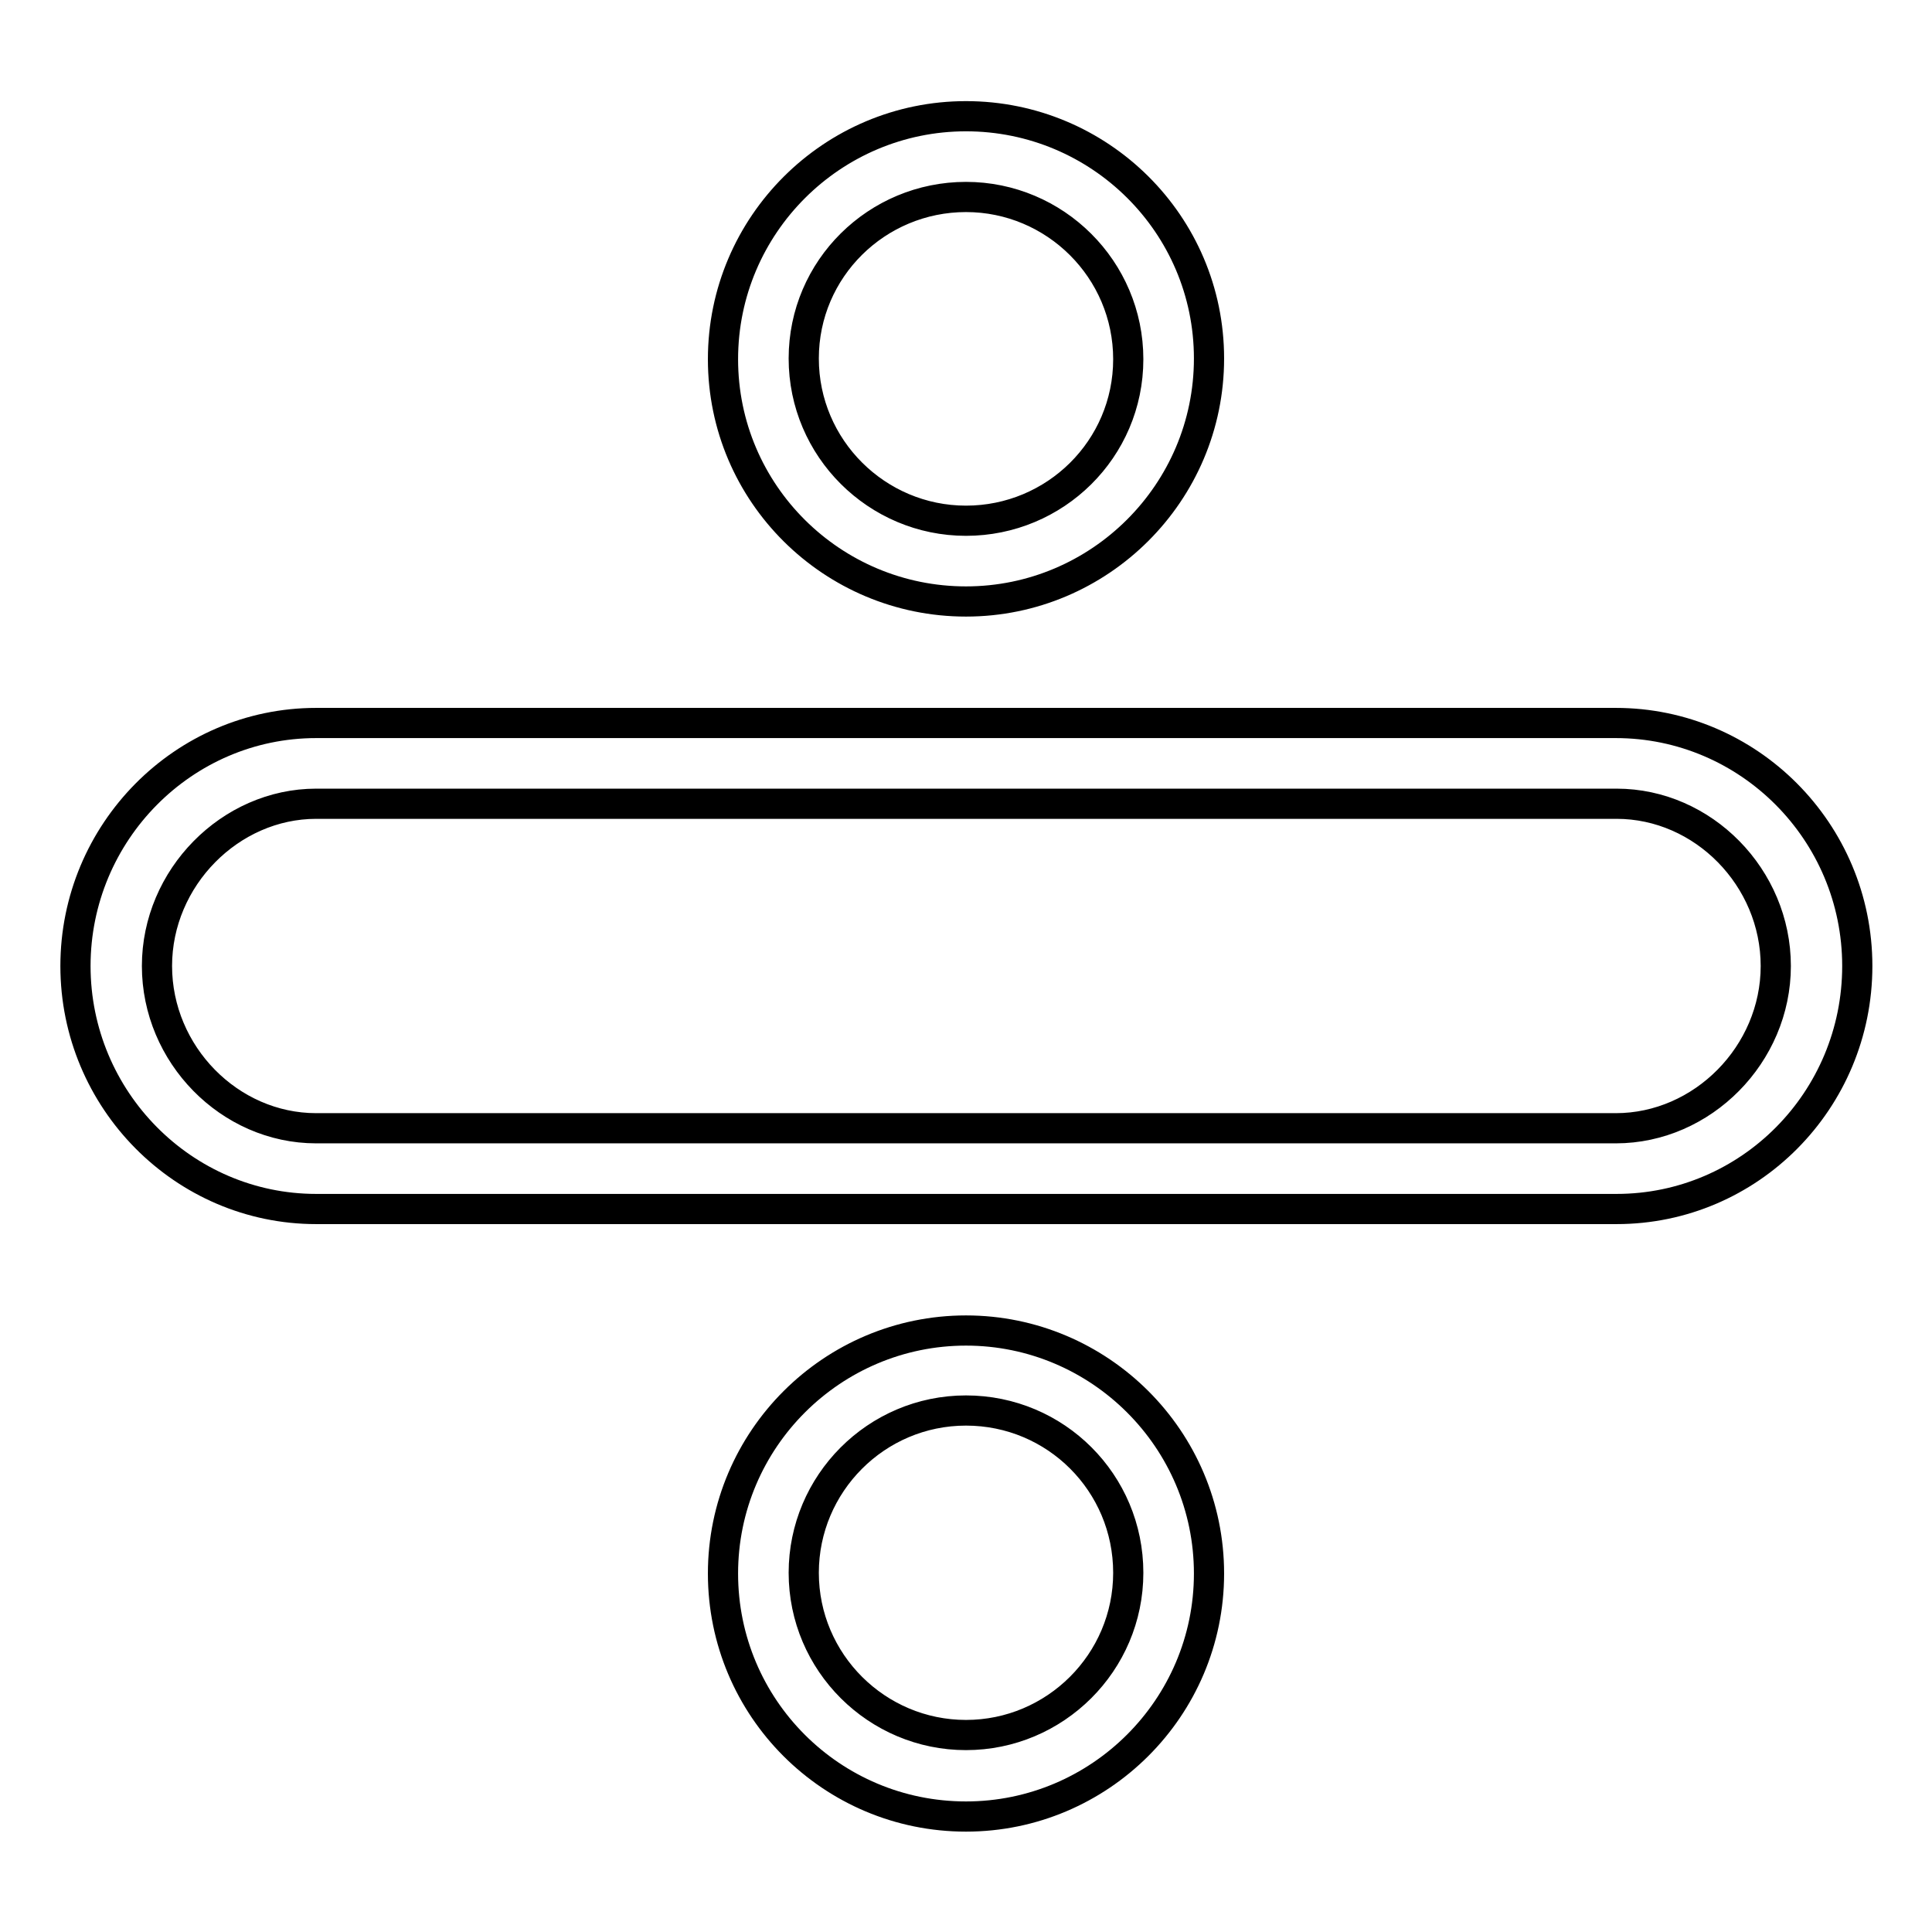
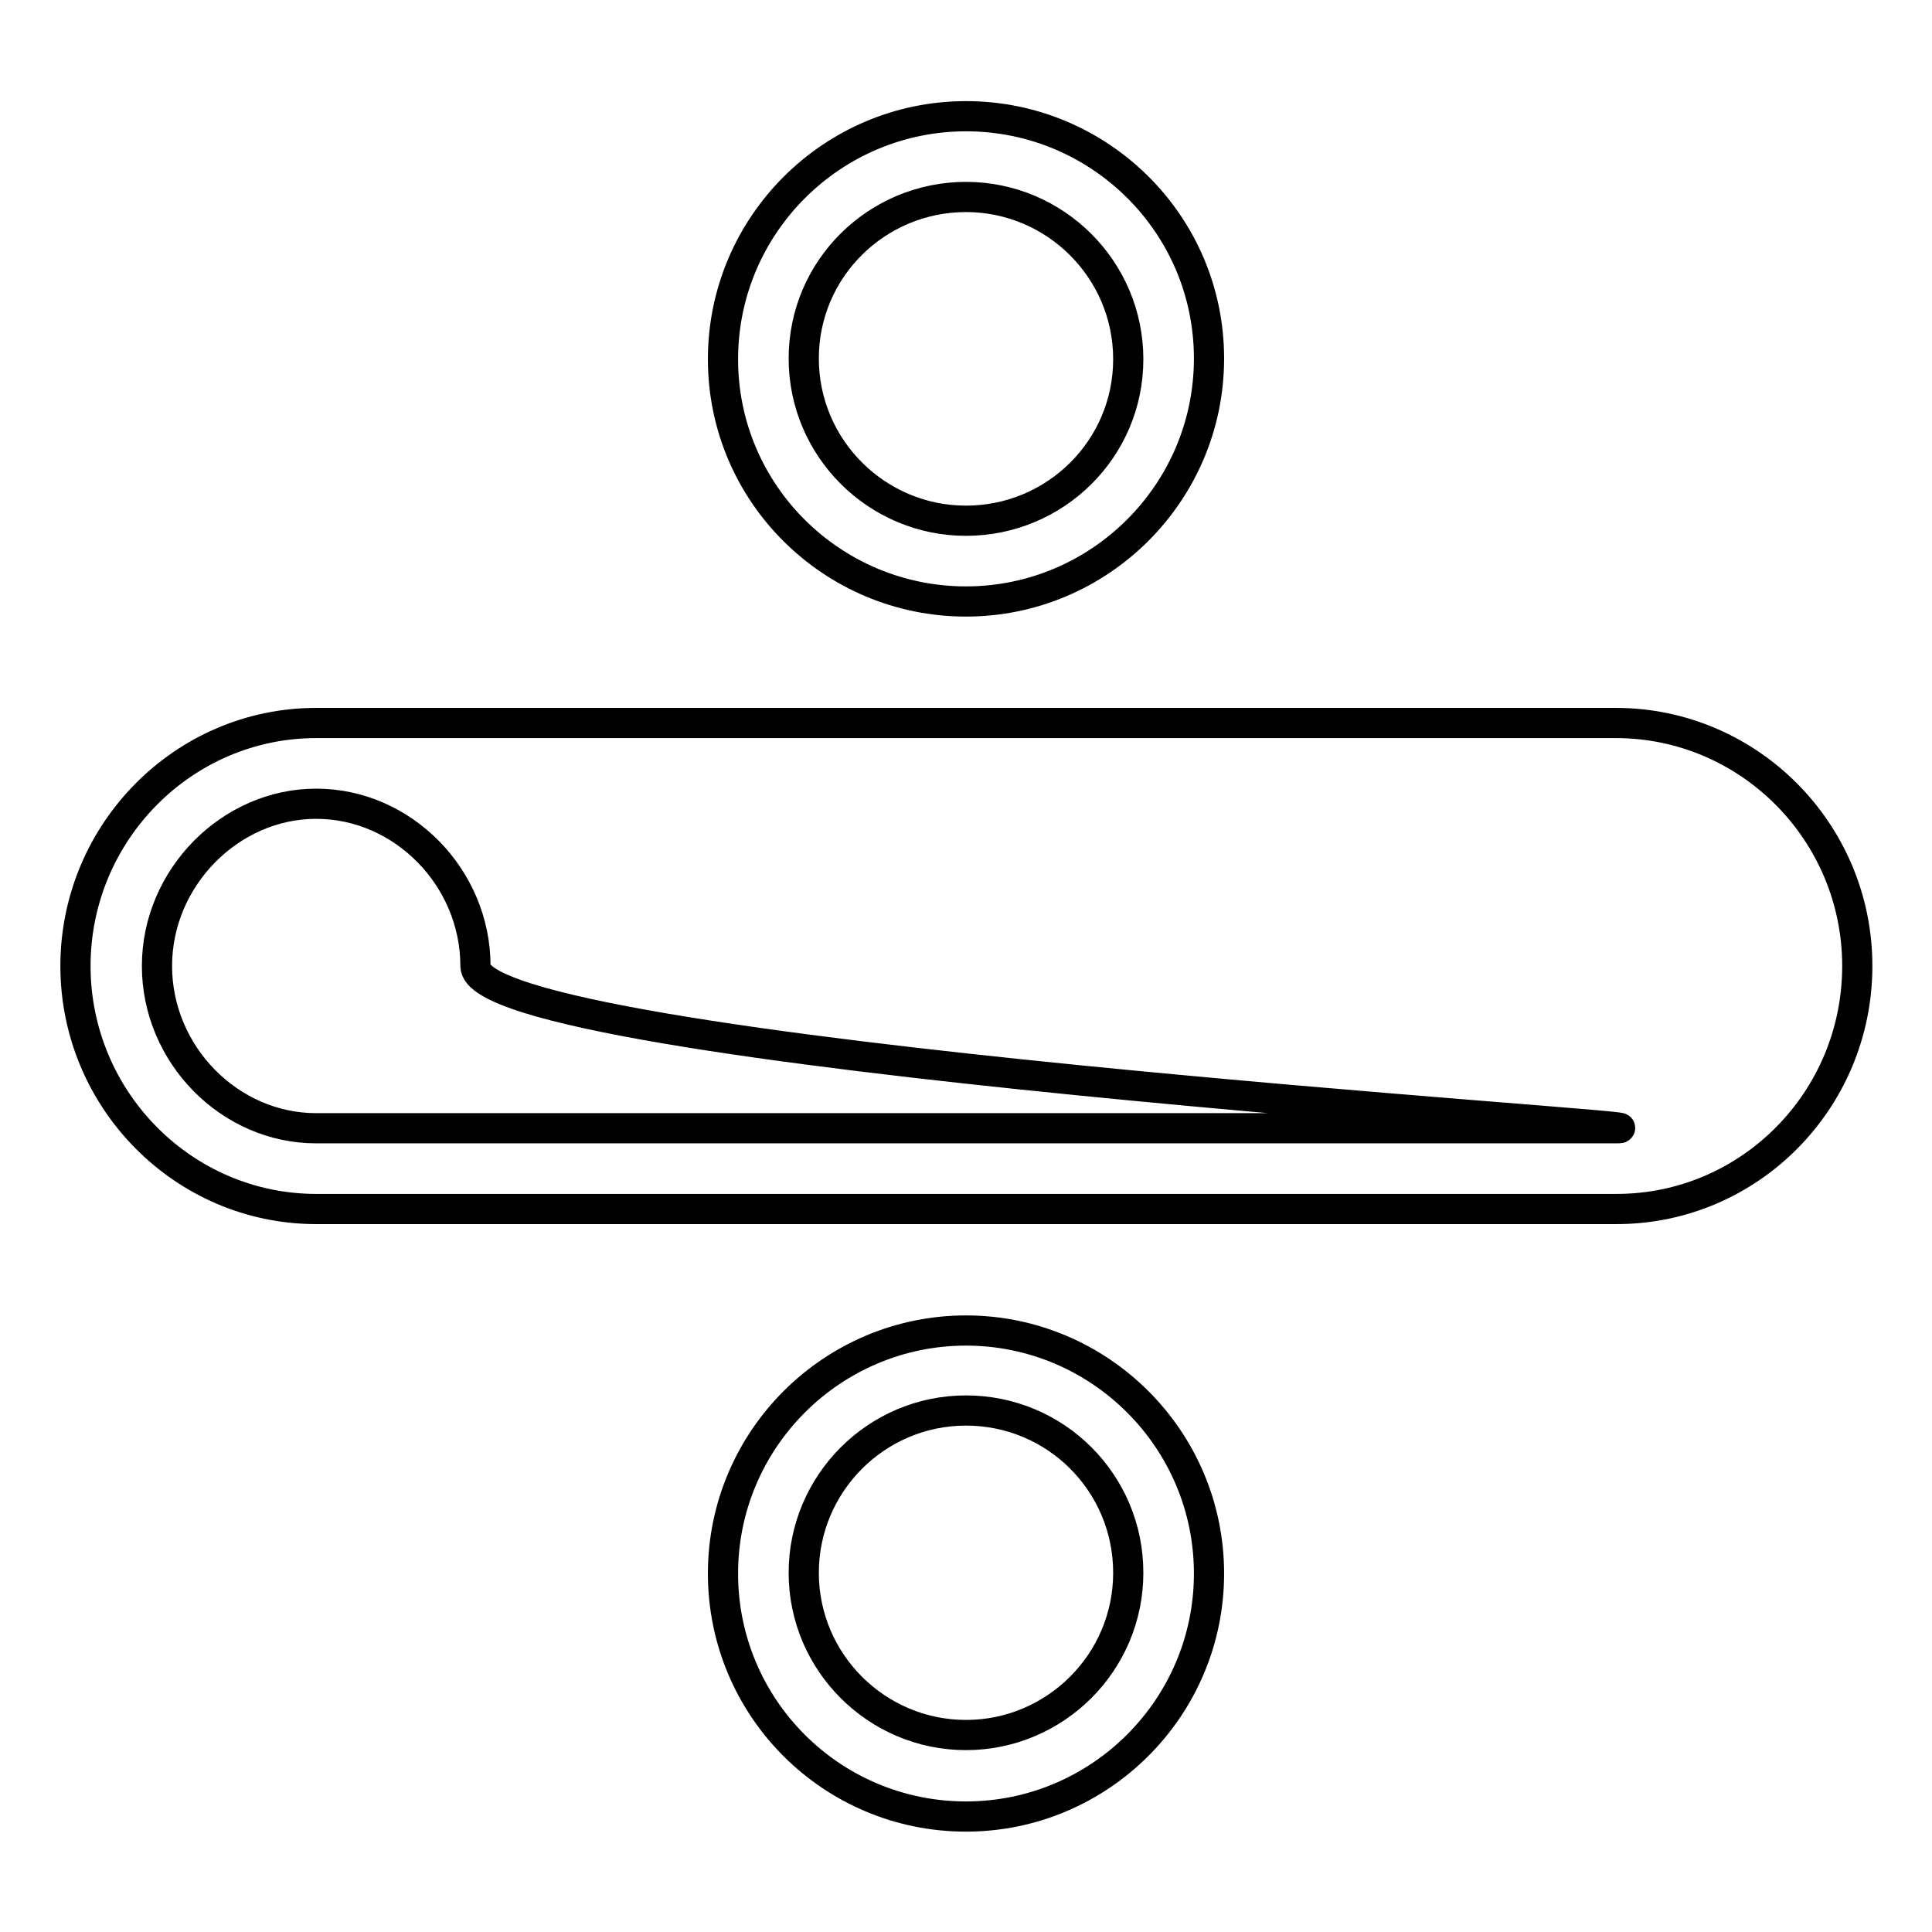
<svg xmlns="http://www.w3.org/2000/svg" version="1.1" x="0px" y="0px" viewBox="0 0 256 256" enable-background="new 0 0 256 256" xml:space="preserve">
  <g>
-     <path stroke-width="4" fill-opacity="0" stroke="#000000" d="M214.1,95.8H41.9C24.3,95.8,10,110.3,10,128s14.3,32.2,31.9,32.2h172.3c17.6,0,31.9-14.4,31.9-32.2 S231.7,95.8,214.1,95.8L214.1,95.8z M214.1,149.5H41.9c-11.5,0-21.1-9.8-21.1-21.5s9.7-21.5,21.1-21.5h172.3 c11.5,0,21.1,9.8,21.1,21.5S225.6,149.5,214.1,149.5L214.1,149.5z M128,79.7c17.7,0,32.2-14.4,32.2-32.2S145.7,15.4,128,15.4 c-17.7,0-32.2,14.4-32.2,32.2S110.3,79.7,128,79.7z M128,26.1c11.8,0,21.5,9.6,21.5,21.5S139.8,69,128,69s-21.5-9.6-21.5-21.5 S116.2,26.1,128,26.1z M128,176.3c-17.7,0-32.2,14.4-32.2,32.2c0,17.8,14.4,32.2,32.2,32.2c17.7,0,32.2-14.4,32.2-32.2 C160.2,190.7,145.7,176.3,128,176.3z M128,229.9c-11.8,0-21.5-9.6-21.5-21.5c0-11.8,9.6-21.5,21.5-21.5s21.5,9.6,21.5,21.5 C149.5,220.3,139.8,229.9,128,229.9z" />
+     <path stroke-width="4" fill-opacity="0" stroke="#000000" d="M214.1,95.8H41.9C24.3,95.8,10,110.3,10,128s14.3,32.2,31.9,32.2h172.3c17.6,0,31.9-14.4,31.9-32.2 S231.7,95.8,214.1,95.8L214.1,95.8z M214.1,149.5H41.9c-11.5,0-21.1-9.8-21.1-21.5s9.7-21.5,21.1-21.5c11.5,0,21.1,9.8,21.1,21.5S225.6,149.5,214.1,149.5L214.1,149.5z M128,79.7c17.7,0,32.2-14.4,32.2-32.2S145.7,15.4,128,15.4 c-17.7,0-32.2,14.4-32.2,32.2S110.3,79.7,128,79.7z M128,26.1c11.8,0,21.5,9.6,21.5,21.5S139.8,69,128,69s-21.5-9.6-21.5-21.5 S116.2,26.1,128,26.1z M128,176.3c-17.7,0-32.2,14.4-32.2,32.2c0,17.8,14.4,32.2,32.2,32.2c17.7,0,32.2-14.4,32.2-32.2 C160.2,190.7,145.7,176.3,128,176.3z M128,229.9c-11.8,0-21.5-9.6-21.5-21.5c0-11.8,9.6-21.5,21.5-21.5s21.5,9.6,21.5,21.5 C149.5,220.3,139.8,229.9,128,229.9z" />
  </g>
</svg>